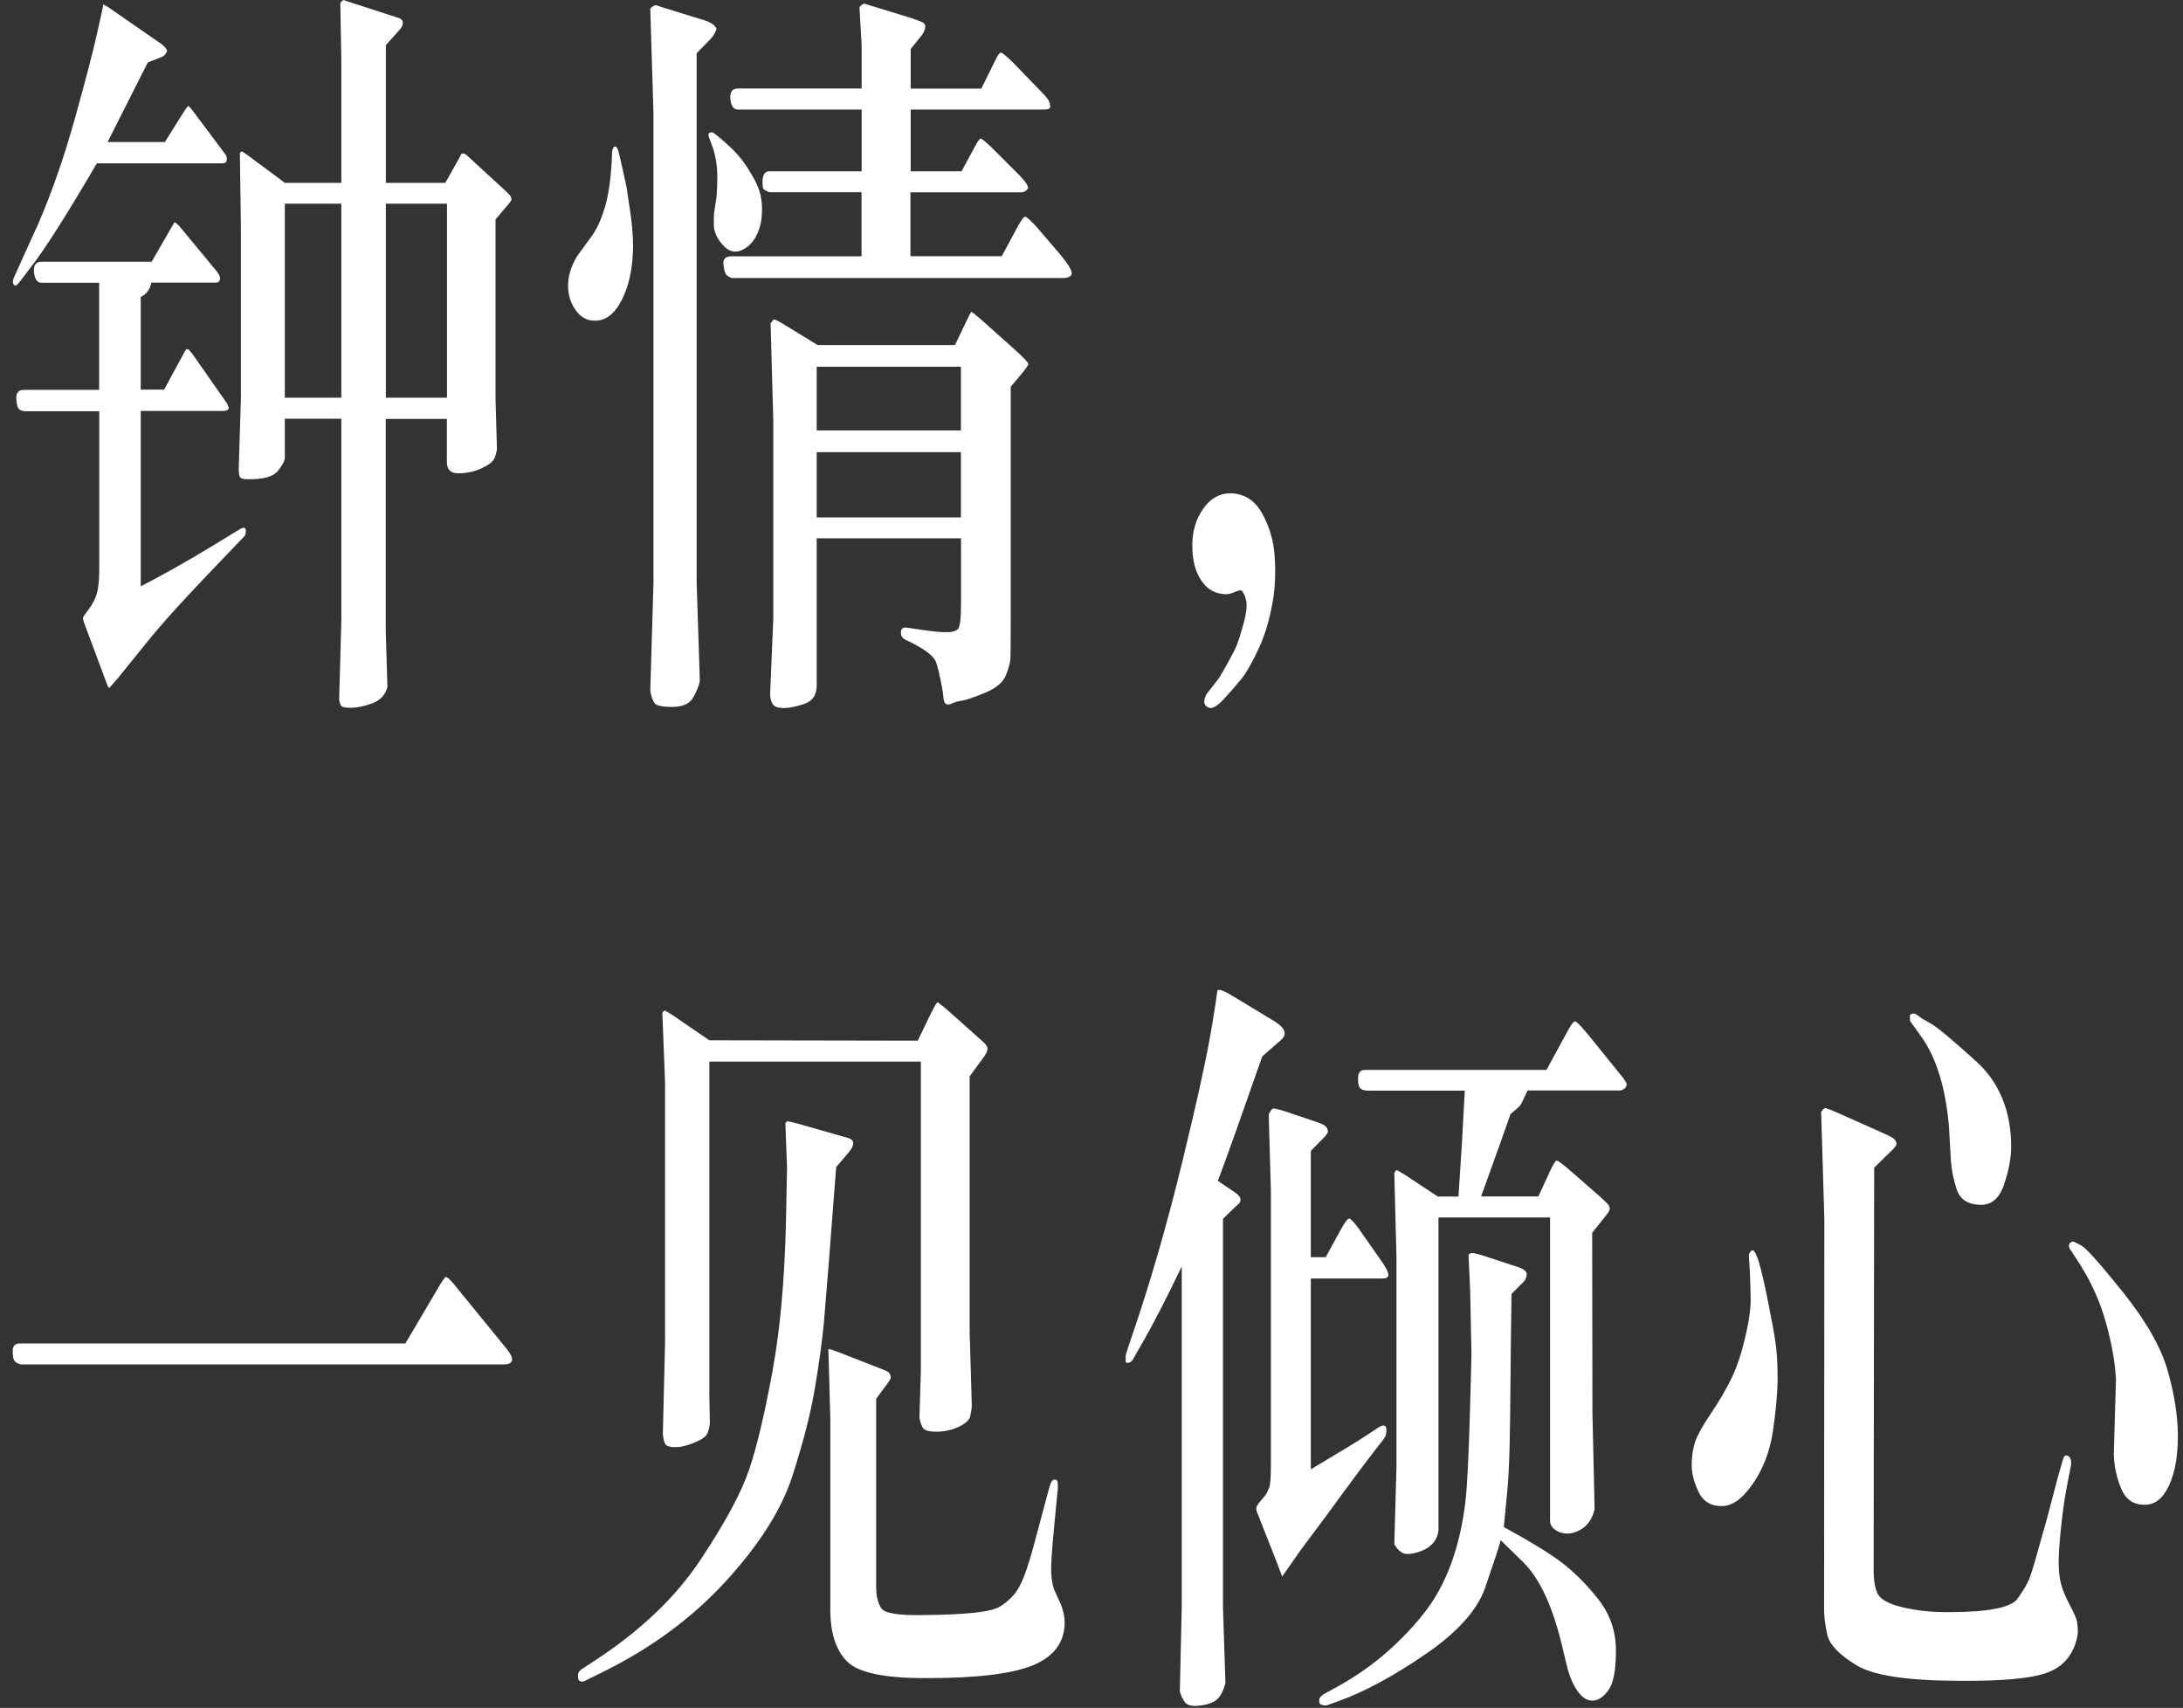
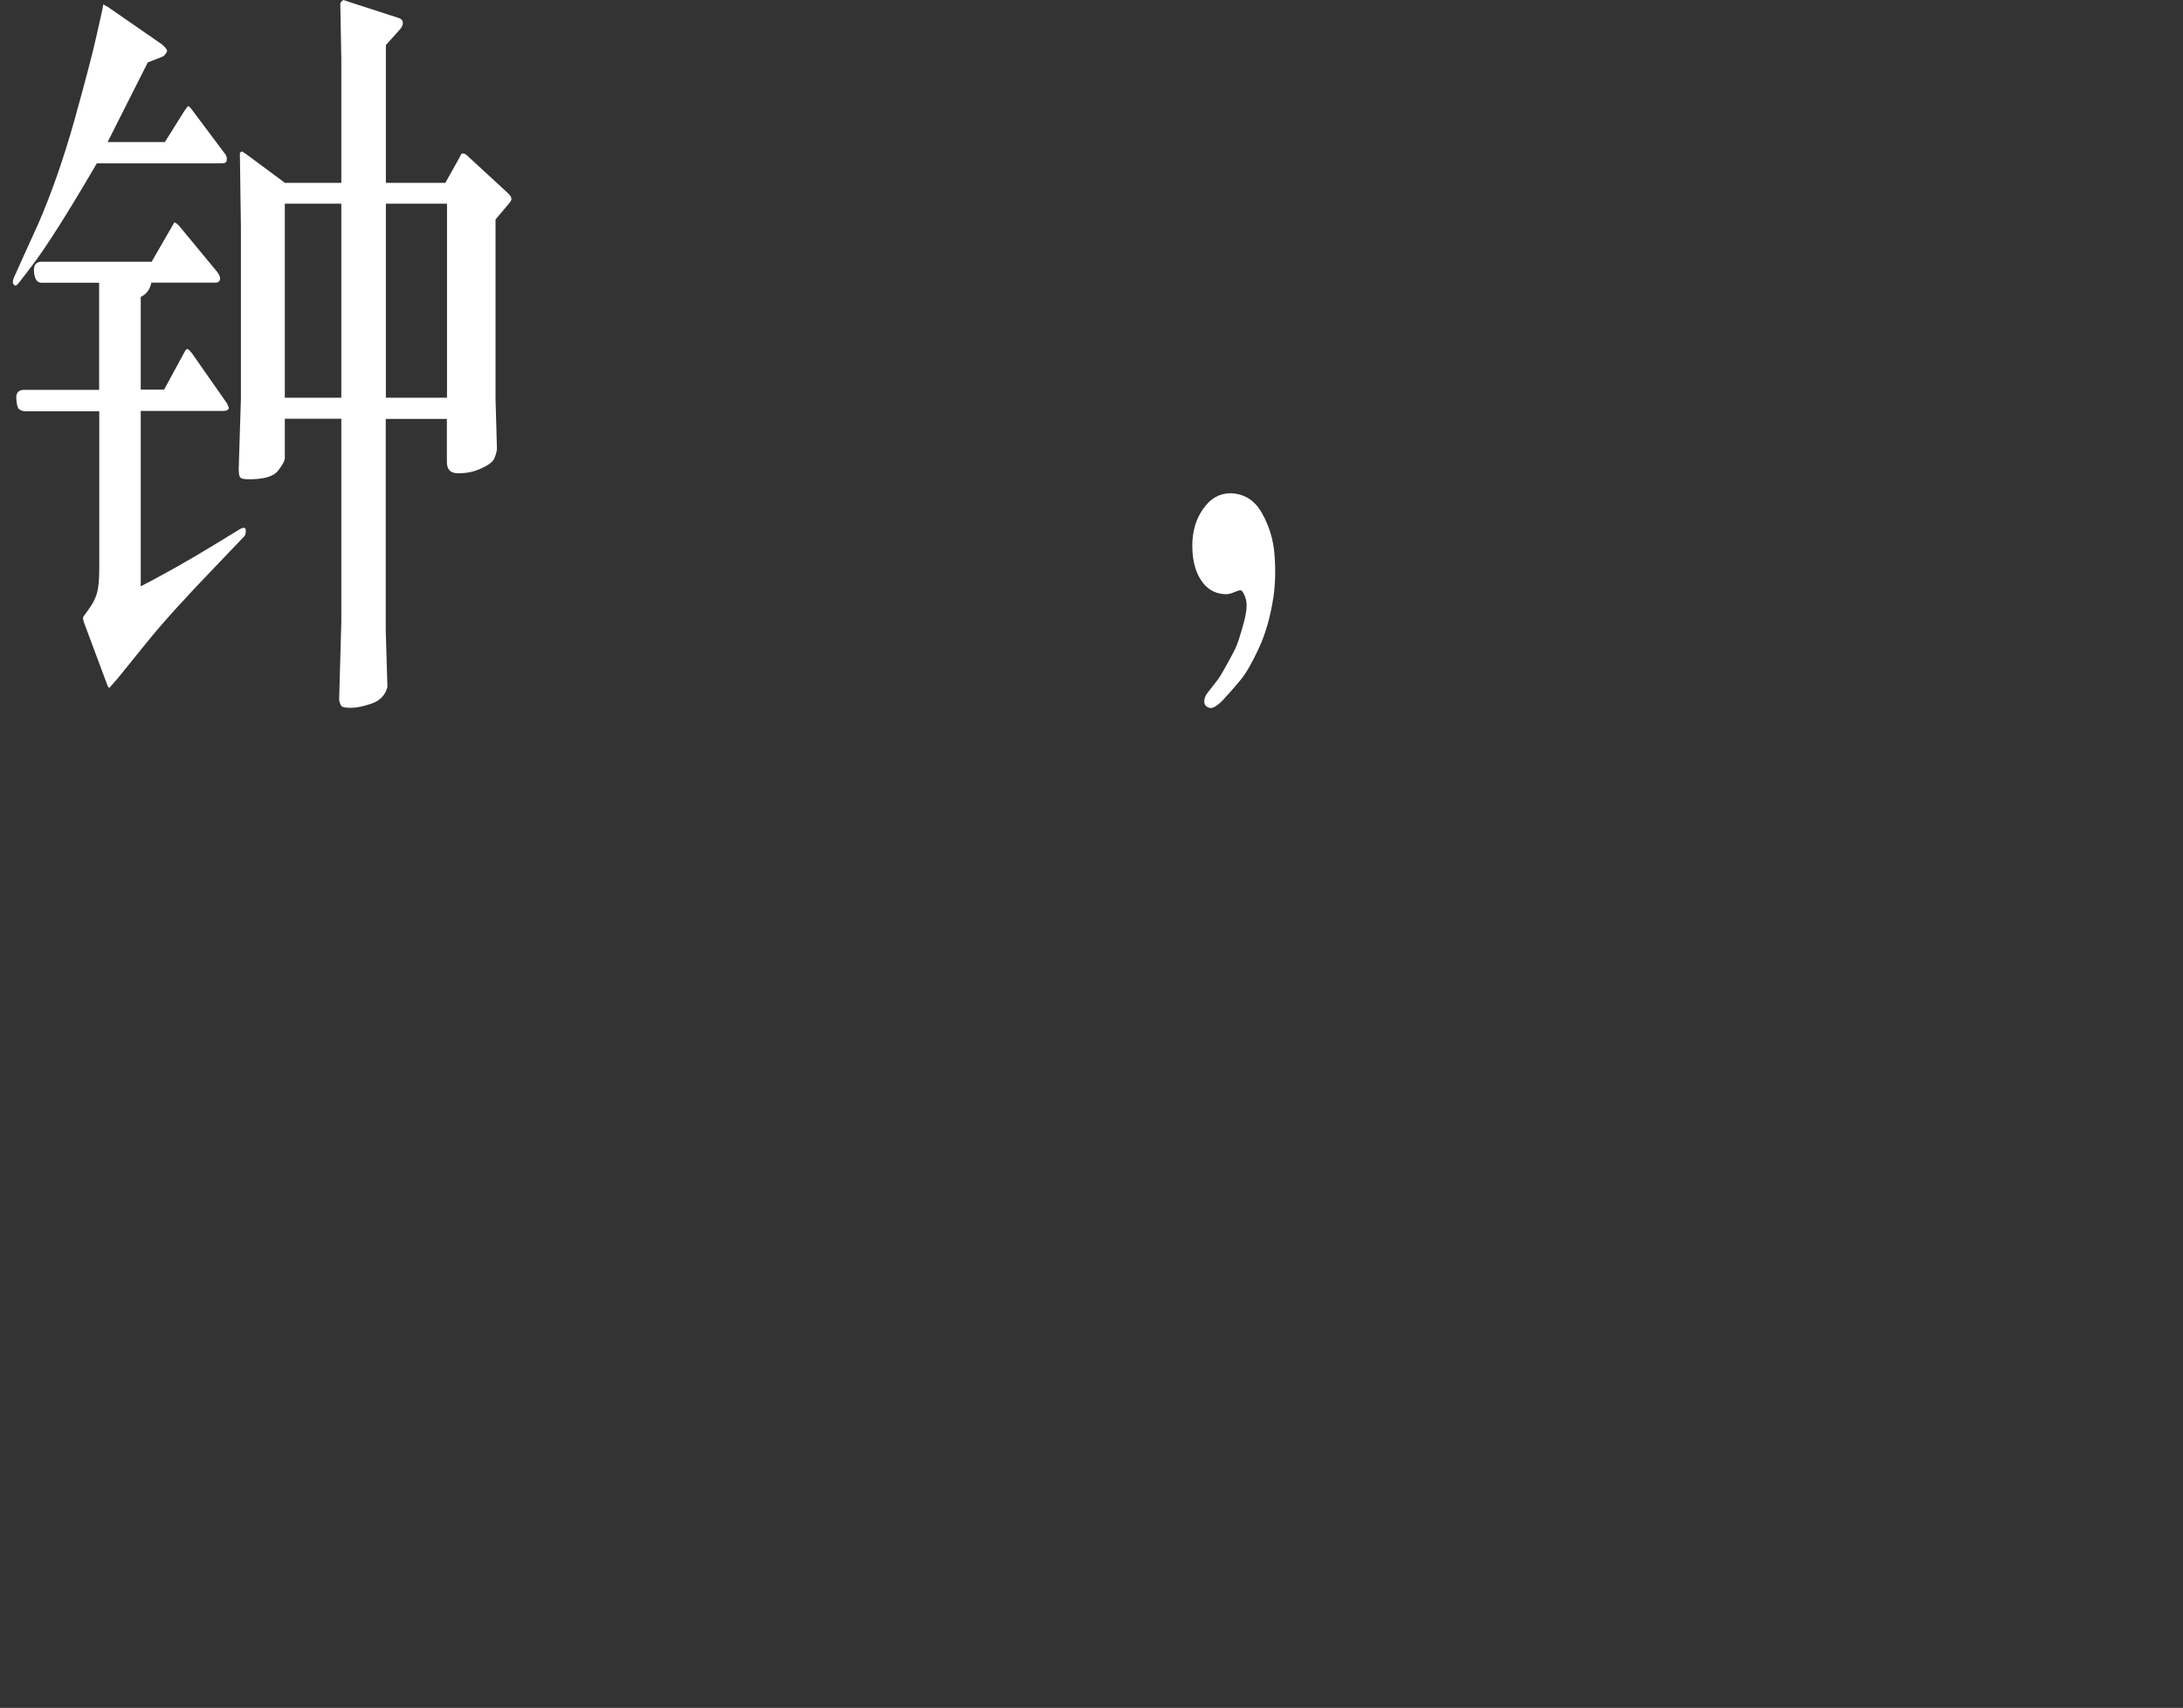
<svg xmlns="http://www.w3.org/2000/svg" width="170px" height="133px" viewBox="0 0 170 133" version="1.1">
  <rect x="0" y="0" width="170" height="133" fill="#333333" stroke="none" />
  <title>倾心-pc</title>
  <g id="页面-1" stroke="none" stroke-width="1" fill="none" fill-rule="evenodd">
    <g id="倾心-pc" transform="translate(0.99, 0)" fill="#FFFFFF" fill-rule="nonzero">
      <path d="M7.39,11.06 L11.85,11.06 L13.33,8.7 C13.51,8.42 13.63,8.27 13.67,8.26 C13.71,8.26 13.8,8.34 13.94,8.52 L16.59,12.06 C16.63,12.14 16.66,12.21 16.67,12.27 L16.67,12.45 C16.66,12.63 16.54,12.72 16.31,12.72 L6.55,12.72 C4.28,16.61 2.58,19.29 1.45,20.76 L0.5,22 C0.33,22.22 0.21,22.29 0.13,22.21 C0.05,22.13 0.01,22.05 0.01,21.97 C0.01,21.89 0.03,21.79 0.07,21.67 L0.79,20.07 L1.97,17.47 C3.01,15.09 3.96,12.37 4.82,9.31 C5.67,6.25 6.25,4.05 6.54,2.72 L6.9,1.12 C7.01,0.62 7.06,0.35 7.05,0.33 L7.07,0.36 L7.41,0.54 L11.6,3.44 C11.73,3.54 11.83,3.64 11.9,3.73 C11.97,3.82 12.01,3.89 12.02,3.94 C12.03,3.99 11.99,4.08 11.9,4.2 C11.81,4.32 11.72,4.4 11.6,4.44 L10.52,4.86 L7.39,11.06 Z M10.8,22 C10.69,22.54 10.41,22.92 9.97,23.12 L9.97,30.34 L11.79,30.34 L13.33,27.5 C13.44,27.28 13.53,27.17 13.61,27.18 C13.68,27.19 13.79,27.3 13.95,27.5 L16.72,31.46 C16.72,31.46 16.75,31.58 16.83,31.76 C16.81,31.92 16.67,32 16.38,32 L9.97,32 L9.97,45.66 C11.73,44.75 13.62,43.69 15.64,42.46 L17.67,41.22 C17.98,41.04 18.14,41.06 18.15,41.3 C18.15,41.53 18.12,41.69 18.03,41.77 L16.06,43.83 C13.53,46.45 11.64,48.53 10.39,50.09 L8.19,52.81 L7.56,53.53 C7.5,53.63 7.41,53.5 7.29,53.14 L5.6,48.61 C5.6,48.61 5.56,48.53 5.52,48.37 C5.48,48.21 5.46,48.11 5.48,48.07 C5.48,48.05 5.63,47.84 5.92,47.44 C6.22,47.04 6.43,46.63 6.55,46.23 C6.67,45.83 6.74,45.19 6.74,44.33 L6.74,32.03 L0.98,32.03 C0.75,32.01 0.59,31.95 0.48,31.85 C0.37,31.75 0.31,31.48 0.28,31.03 C0.25,30.58 0.46,30.36 0.89,30.36 L6.73,30.36 L6.73,22.02 L2.25,22.02 C1.91,22.02 1.71,21.75 1.66,21.2 C1.61,20.65 1.8,20.38 2.25,20.38 L10.82,20.38 L12.39,17.66 L12.58,17.33 C12.66,17.31 12.81,17.42 13.02,17.66 L15.92,21.17 C16.07,21.37 16.15,21.54 16.15,21.68 C16.14,21.9 16.02,22.01 15.79,22.01 L10.8,22.01 L10.8,22 Z M25.59,14.23 L25.59,4.62 L25.51,0.24 C25.59,0.12 25.68,0.04 25.76,0 L26.29,0.18 L30.12,1.42 C30.3,1.5 30.39,1.63 30.38,1.8 C30.38,1.97 30.29,2.15 30.12,2.33 L29.06,3.51 L29.06,14.24 L33.69,14.24 L34.77,12.31 L34.94,11.98 C35.05,11.92 35.19,11.95 35.34,12.07 L38.49,14.97 C38.65,15.13 38.73,15.23 38.76,15.26 C38.78,15.29 38.8,15.33 38.81,15.37 C38.82,15.41 38.83,15.46 38.84,15.52 C38.84,15.58 38.77,15.7 38.62,15.88 L37.6,17.09 L37.6,31.08 L37.71,34.98 C37.67,35.26 37.59,35.52 37.48,35.75 C37.37,35.98 37.03,36.23 36.46,36.49 C35.89,36.75 35.29,36.87 34.64,36.85 C34.09,36.85 33.81,36.56 33.81,35.97 L33.81,32.62 L29.05,32.62 L29.05,49.12 L29.18,53.5 C29.01,54.12 28.62,54.55 28,54.77 C27.38,54.99 26.84,55.11 26.39,55.12 C25.94,55.12 25.67,55.08 25.6,54.98 C25.52,54.88 25.46,54.72 25.42,54.5 L25.59,48.42 L25.59,32.61 L21.19,32.61 L21.19,35.66 C21.19,35.88 21.01,36.22 20.65,36.67 C20.29,37.12 19.51,37.34 18.31,37.32 C17.96,37.32 17.75,37.26 17.69,37.14 C17.63,37.02 17.6,36.81 17.6,36.51 L17.77,31.07 L17.77,17.65 L17.69,11.91 C17.75,11.85 17.79,11.81 17.83,11.8 C17.87,11.79 18.01,11.88 18.26,12.06 L21.2,14.24 L25.6,14.24 L25.59,14.23 Z M25.59,30.97 L25.59,15.86 L21.19,15.86 L21.19,30.97 L25.59,30.97 Z M33.82,30.97 L33.82,15.86 L29.06,15.86 L29.06,30.97 L33.82,30.97 Z" id="形状" />
-       <path d="M46.93,11.41 C47.04,11.44 47.13,11.59 47.19,11.85 C47.25,12.11 47.35,12.53 47.48,13.09 L47.8,14.57 C47.87,15.01 47.97,15.7 48.11,16.63 C48.24,17.56 48.31,18.43 48.31,19.26 C48.28,20.93 47.98,22.31 47.41,23.4 C46.84,24.49 46.13,25.01 45.28,24.97 C44.7,24.97 44.22,24.69 43.83,24.14 C43.44,23.59 43.25,22.95 43.25,22.22 C43.25,21.49 43.48,20.74 43.95,19.95 L45.16,18.29 C45.54,17.73 45.86,17.01 46.12,16.13 C46.38,15.25 46.55,14.12 46.64,12.73 L46.68,11.79 C46.74,11.51 46.82,11.38 46.93,11.41 L46.93,11.41 Z M53.26,4.17 L53.26,45.33 L53.51,53.04 C53.41,53.48 53.23,53.93 52.96,54.37 C52.69,54.81 52.17,55.04 51.38,55.05 C50.6,55.05 50.13,54.96 49.98,54.75 C49.83,54.54 49.72,54.22 49.65,53.8 L49.9,45.34 L49.9,8.89 L49.65,0.67 C49.81,0.51 49.95,0.42 50.09,0.4 L50.72,0.61 L53.96,1.61 C54.28,1.73 54.5,1.85 54.62,1.97 C54.73,2.09 54.79,2.18 54.8,2.24 C54.8,2.3 54.76,2.42 54.66,2.6 C54.56,2.78 54.46,2.92 54.36,3.02 L53.24,4.17 L53.26,4.17 Z M54.49,10.31 C54.59,10.33 54.97,10.63 55.62,11.22 C56.28,11.8 56.82,12.43 57.25,13.11 C57.68,13.79 57.97,14.34 58.12,14.79 C58.27,15.23 58.35,15.72 58.35,16.24 C58.35,16.76 58.31,17.21 58.21,17.57 C57.97,18.46 57.54,19.07 56.92,19.41 C56.3,19.75 55.74,19.62 55.25,19.02 C54.83,18.54 54.61,18.04 54.6,17.52 C54.6,17.01 54.6,16.67 54.63,16.51 L54.8,15.39 C54.84,15.01 54.87,14.46 54.87,13.74 C54.87,13.03 54.77,12.29 54.54,11.55 L54.2,10.64 C54.14,10.4 54.23,10.29 54.47,10.31 L54.49,10.31 Z M69.91,14.96 L69.91,19.95 L77.02,19.95 L78.23,17.71 C78.53,17.15 78.73,16.87 78.85,16.88 C78.97,16.89 79.28,17.17 79.77,17.71 L81.61,19.86 C82.17,20.55 82.46,21.01 82.47,21.27 C82.47,21.52 82.23,21.65 81.74,21.65 L55.97,21.65 L55.8,21.56 C55.7,21.52 55.61,21.45 55.54,21.36 C55.46,21.27 55.4,21.01 55.35,20.59 C55.3,20.17 55.51,19.96 55.97,19.96 L66.1,19.96 L66.1,14.97 L58.91,14.97 L58.49,14.76 L58.41,14.58 C58.33,13.75 58.49,13.34 58.92,13.34 L66.11,13.34 L66.11,8.53 L56.48,8.53 C56.14,8.53 55.94,8.26 55.89,7.71 C55.83,7.17 56.03,6.89 56.48,6.89 L66.11,6.89 L66.11,3.54 L65.94,0.55 C66.04,0.43 66.16,0.34 66.3,0.28 L67.38,0.61 L70.05,1.43 C70.57,1.61 70.86,1.73 70.92,1.78 C70.98,1.83 71.02,1.89 71.05,1.95 C71.08,2.01 71.07,2.12 71.03,2.28 C70.99,2.44 70.91,2.59 70.8,2.73 L69.93,3.82 L69.93,6.9 L75.43,6.9 L76.55,4.63 C76.72,4.29 76.85,4.11 76.95,4.1 C77.05,4.1 77.34,4.33 77.84,4.81 L80.21,7.26 C80.48,7.54 80.64,7.75 80.7,7.88 C80.76,8.01 80.79,8.15 80.8,8.3 C80.8,8.45 80.65,8.53 80.32,8.53 L69.93,8.53 L69.93,13.34 L73.89,13.34 L74.9,11.47 C75.14,11.01 75.3,10.78 75.39,10.79 C75.47,10.8 75.75,11.03 76.22,11.47 L78.4,13.65 C78.68,13.95 78.86,14.17 78.94,14.3 C79.02,14.43 79.06,14.53 79.07,14.59 C79.08,14.65 79.03,14.73 78.92,14.83 C78.81,14.93 78.68,14.98 78.51,14.98 L69.94,14.98 L69.91,14.96 Z M73.84,41.92 L62.61,41.92 L62.61,53.37 C62.61,54.12 62.29,54.59 61.66,54.81 C61.03,55.02 60.53,55.13 60.18,55.13 C60.01,55.15 59.82,55.13 59.62,55.1 C59.42,55.06 59.26,54.96 59.17,54.81 C59.07,54.66 59.01,54.43 58.98,54.13 L59.23,48.15 L59.23,32.77 L59.02,25.18 C59.15,25 59.23,24.9 59.28,24.88 C59.33,24.86 59.56,24.97 59.97,25.21 L62.68,26.87 L73.38,26.87 L74.33,24.88 C74.51,24.5 74.62,24.3 74.66,24.29 C74.7,24.29 74.95,24.48 75.41,24.88 L78.22,27.39 C78.78,27.91 79.07,28.23 79.09,28.33 C79.1,28.43 78.89,28.73 78.46,29.24 L77.72,30.12 L77.72,48.16 C77.72,50.03 77.71,51.1 77.69,51.36 C77.67,51.62 77.56,52.03 77.35,52.57 C77.14,53.11 76.62,53.57 75.76,53.93 C74.91,54.29 74.3,54.5 73.94,54.56 C73.58,54.62 73.32,54.69 73.16,54.77 C73,54.85 72.89,54.88 72.83,54.86 C72.72,54.86 72.63,54.82 72.58,54.72 C72.53,54.62 72.49,54.47 72.47,54.25 C72.46,54.03 72.4,53.65 72.29,53.1 C72.18,52.56 72.06,52.06 71.92,51.6 C71.78,51.15 71.15,50.64 70.04,50.07 L69.55,49.83 C69.28,49.71 69.16,49.52 69.17,49.26 C69.17,48.98 69.3,48.85 69.55,48.87 L70.4,48.99 C71.57,49.17 72.37,49.25 72.79,49.23 C73.18,49.23 73.46,49.14 73.62,48.97 C73.77,48.8 73.85,48.14 73.85,46.99 L73.85,41.91 L73.84,41.92 Z M73.84,28.56 L62.61,28.56 L62.61,33.52 L73.84,33.52 L73.84,28.56 Z M73.84,40.29 L73.84,35.21 L62.61,35.21 L62.61,40.29 L73.84,40.29 Z" id="形状" />
      <path d="M93.05,53.95 L93.85,52.92 C93.95,52.8 94.18,52.42 94.54,51.77 C94.9,51.12 95.15,50.65 95.28,50.35 C95.41,50.05 95.6,49.46 95.84,48.6 C96.08,47.73 96.15,47.1 96.04,46.7 C95.93,46.3 95.8,46.05 95.65,45.97 C95.58,45.95 95.4,46 95.12,46.12 C94.84,46.24 94.59,46.29 94.38,46.27 C93.6,46.23 92.99,45.87 92.54,45.18 C92.09,44.5 91.86,43.6 91.86,42.49 C91.86,41.38 92.14,40.42 92.71,39.62 C93.27,38.81 93.99,38.41 94.85,38.41 C95.92,38.45 96.74,38.97 97.29,39.97 C97.85,40.97 98.17,42.03 98.26,43.16 C98.35,44.29 98.33,45.38 98.19,46.42 C97.96,47.95 97.59,49.29 97.06,50.44 C96.53,51.59 96.05,52.43 95.61,52.96 C95.17,53.49 94.72,54.01 94.26,54.5 C93.79,54.99 93.43,55.2 93.18,55.12 C92.93,55.04 92.8,54.88 92.79,54.65 C92.79,54.42 92.87,54.18 93.05,53.94 L93.05,53.95 Z" id="路径" />
-       <path d="M30.58,104.62 L33.18,100.21 C33.46,99.73 33.65,99.47 33.73,99.45 C33.81,99.43 34.01,99.59 34.3,99.93 L38.49,105.07 C38.76,105.41 38.89,105.67 38.89,105.86 C38.88,106.12 38.67,106.25 38.28,106.25 L0.6,106.25 C0.39,106.19 0.24,106.1 0.14,105.98 C0.05,105.86 3.55271368e-15,105.6 3.55271368e-15,105.21 C3.55271368e-15,104.82 0.18,104.62 0.53,104.62 L30.57,104.62 L30.58,104.62 Z" id="路径" />
-       <path d="M64.13,90.87 C63.62,97.52 63.3,101.56 63.17,102.99 C63.04,104.42 62.8,106.12 62.47,108.1 C62.14,110.07 61.55,112.36 60.71,114.96 C59.87,117.56 58.14,120.29 55.52,123.15 C52.9,126.01 49.69,128.37 45.92,130.22 L44.57,130.89 C44.44,130.95 44.33,130.97 44.24,130.94 C44.15,130.91 44.09,130.86 44.06,130.8 C44.03,130.74 44.02,130.62 44.02,130.45 C44.02,130.28 44.12,130.12 44.32,129.98 L45.34,129.31 C48.89,126.99 51.63,124.38 53.56,121.47 C55.49,118.56 56.75,116.22 57.35,114.44 C57.95,112.67 58.55,110.13 59.16,106.82 C59.77,103.52 60.12,99.58 60.22,95 L60.3,90.92 L60.17,87.47 C60.23,87.39 60.27,87.34 60.3,87.32 C60.33,87.3 60.6,87.36 61.13,87.5 L65.06,88.62 C65.33,88.7 65.46,88.84 65.45,89.04 C65.45,89.24 65.33,89.47 65.1,89.74 L64.15,90.86 L64.13,90.87 Z M54.25,82.68 L54.25,108.61 L54.29,110.85 C54.26,111.13 54.2,111.39 54.09,111.64 C53.98,111.88 53.64,112.12 53.05,112.36 C52.46,112.6 51.95,112.71 51.52,112.69 C51.15,112.69 50.92,112.61 50.82,112.45 C50.72,112.29 50.66,112.03 50.63,111.66 L50.8,104.59 L50.8,84.25 L50.59,78.87 C50.66,78.77 50.72,78.71 50.76,78.7 C50.8,78.69 50.98,78.79 51.29,78.99 L54.25,81.01 L70.48,81.04 L71.41,79.11 C71.78,78.35 71.99,77.99 72.07,78.05 L72.11,78.11 L72.62,78.5 L75.6,81.16 C75.84,81.38 75.94,81.58 75.91,81.75 C75.87,81.92 75.76,82.14 75.56,82.4 L74.52,83.82 L74.52,103.71 L74.69,109.48 C74.68,109.7 74.64,109.96 74.57,110.27 C74.51,110.57 74.21,110.85 73.69,111.1 C73.17,111.35 72.6,111.48 71.98,111.49 C71.36,111.5 70.98,111.39 70.86,111.16 C70.74,110.93 70.65,110.67 70.61,110.39 L70.72,106.82 L70.72,82.67 L54.26,82.67 L54.25,82.68 Z M67.24,108.94 L67.24,123.54 C67.24,124.27 67.37,124.83 67.63,125.23 C67.89,125.63 68.97,125.81 70.88,125.77 C74.22,125.75 76.23,125.53 76.9,125.1 C77.57,124.67 78.07,124.16 78.4,123.54 C78.73,122.93 79.08,121.94 79.45,120.59 L80.74,115.78 C80.84,115.42 80.97,115.23 81.13,115.22 C81.29,115.22 81.38,115.31 81.38,115.52 C81.38,115.73 81.39,115.85 81.39,115.87 L81.11,118.8 C80.93,120.63 80.85,121.83 80.87,122.38 C80.89,122.93 80.96,123.39 81.09,123.76 L81.6,124.88 C81.81,125.38 81.92,125.88 81.92,126.36 C81.91,127.89 81.09,128.99 79.48,129.67 C77.86,130.34 75.12,130.68 71.24,130.68 C67.95,130.7 65.87,130.27 64.99,129.4 C64.11,128.52 63.67,127.17 63.67,125.34 L63.67,110.44 L63.52,105.09 C63.52,105.09 63.57,105.05 63.59,105.05 C63.61,105.05 63.83,105.12 64.26,105.28 L67.9,106.7 C68.14,106.8 68.28,106.9 68.31,106.99 C68.34,107.08 68.37,107.17 68.38,107.25 C68.39,107.33 68.29,107.52 68.06,107.82 L67.23,108.94 L67.24,108.94 Z" id="形状" />
-       <path d="M97.3,82.29 C95.69,86.9 94.54,90.13 93.85,91.96 L95.2,92.87 C95.48,93.07 95.62,93.25 95.62,93.41 C95.61,93.51 95.58,93.6 95.54,93.68 L95.18,94.01 L94.25,94.92 L94.25,125.17 L94.44,131.09 C94.26,131.71 94.03,132.14 93.75,132.37 C93.47,132.6 93.04,132.75 92.45,132.82 C91.86,132.89 91.47,132.81 91.29,132.56 C91.11,132.32 90.97,132.04 90.89,131.71 L91.04,125 L91.04,98.62 C89.8,101.2 88.79,103.16 88.01,104.51 L87.23,105.87 C87.13,106.03 87.01,106.12 86.88,106.13 C86.75,106.14 86.68,106.11 86.67,106.04 C86.67,105.97 86.67,105.88 86.67,105.78 L86.67,105.63 C86.67,105.55 86.73,105.32 86.86,104.93 L87.28,103.69 C88.63,99.72 89.9,95.32 91.08,90.48 C92.26,85.64 93.03,82.1 93.4,79.84 L93.65,78.27 L93.82,77.12 C93.92,77.02 94.24,77.12 94.77,77.42 L98.32,79.57 C98.59,79.75 98.78,79.91 98.89,80.05 C99,80.19 99.06,80.35 99.05,80.52 C99.05,80.69 98.89,80.9 98.6,81.14 L97.31,82.26 L97.3,82.29 Z M101.09,99.52 L101.09,114.42 C103.43,113.03 104.86,112.16 105.36,111.82 L106.31,111.19 C106.72,110.93 106.94,110.95 106.97,111.27 C107,111.59 106.93,111.85 106.76,112.07 L105.89,113.19 C105.35,113.88 104.56,114.94 103.5,116.39 C102.44,117.84 101.68,118.88 101.2,119.5 C100.73,120.12 100.39,120.59 100.17,120.89 L99.56,121.77 L98.86,122.77 L98.33,121.38 L97.02,118.06 C96.89,117.76 96.83,117.56 96.84,117.46 C96.84,117.36 96.91,117.23 97.02,117.07 L97.55,116.44 C97.65,116.3 97.74,116.11 97.84,115.87 C97.93,115.63 97.98,115.04 97.98,114.12 L97.98,92.72 L97.81,86.77 C97.95,86.51 98.06,86.36 98.14,86.33 C98.22,86.3 98.52,86.37 99.04,86.53 L101.56,87.38 C101.97,87.52 102.21,87.65 102.29,87.76 C102.37,87.87 102.41,87.99 102.42,88.11 C102.42,88.23 102.28,88.44 101.96,88.74 L101.09,89.62 L101.09,97.9 L102.25,97.9 L103.41,95.78 C103.73,95.2 103.95,94.9 104.07,94.89 C104.18,94.89 104.43,95.14 104.81,95.66 L106.67,98.32 C106.97,98.76 107.12,99.08 107.13,99.27 C107.13,99.46 106.98,99.56 106.67,99.56 L101.09,99.56 L101.09,99.52 Z M116.72,100.73 C116.68,103.45 116.65,105.73 116.64,107.57 C116.63,109.41 116.6,111.09 116.57,112.6 C116.53,114.11 116.47,115.35 116.37,116.32 L116.12,118.92 C118.09,119.99 119.58,120.89 120.56,121.63 C121.54,122.37 122.51,123.32 123.44,124.49 C124.37,125.66 124.84,126.99 124.85,128.48 C124.85,129.97 124.68,130.99 124.31,131.55 C123.94,132.1 123.53,132.4 123.08,132.43 C122.63,132.46 122.22,132.21 121.86,131.69 C121.5,131.17 121.22,130.51 121.03,129.73 L120.56,127.77 C119.8,124.77 118.76,122.67 117.45,121.48 L115.88,119.94 C115.68,120.65 115.28,121.87 114.67,123.63 C114.06,125.38 112.51,127.12 110,128.83 C107.5,130.54 105.26,131.75 103.28,132.46 L102.37,132.79 C102.37,132.79 102.27,132.82 102.15,132.8 C102.03,132.8 101.93,132.76 101.85,132.72 C101.77,132.68 101.74,132.57 101.74,132.4 C101.74,132.23 101.88,132.06 102.15,131.9 L103.19,131.33 C104.87,130.4 106.39,129.29 107.75,127.98 C109.11,126.67 110.14,125.44 110.83,124.28 C111.52,123.12 112.07,121.81 112.47,120.35 C112.87,118.89 113.13,117.37 113.23,115.79 C113.34,114.21 113.42,112.16 113.49,109.64 C113.56,107.12 113.6,105.68 113.6,105.32 L113.58,104.59 L113.5,100.54 L113.37,97.7 C113.44,97.64 113.51,97.6 113.59,97.58 C113.67,97.56 113.92,97.61 114.36,97.73 L117.22,98.67 C117.7,98.83 117.93,99.03 117.9,99.26 C117.87,99.49 117.8,99.67 117.69,99.79 L116.72,100.76 L116.72,100.73 Z M119.7,94.81 L111.03,94.81 L111.03,119.05 C111.03,119.41 110.92,119.75 110.69,120.06 C110.46,120.37 110.13,120.61 109.7,120.78 C109.26,120.95 108.87,121.03 108.54,121.01 C108.2,120.99 107.88,120.74 107.59,120.26 L107.76,114.22 L107.76,97.9 L107.59,91.34 C107.66,91.22 107.71,91.15 107.75,91.13 C107.79,91.11 108.01,91.23 108.42,91.49 L110.98,93.18 L112.59,93.18 C112.75,90.62 112.84,89.15 112.87,88.77 L113.08,84.93 L105.46,84.93 C105.21,84.91 105.03,84.85 104.92,84.73 C104.81,84.62 104.76,84.36 104.77,83.94 C104.77,83.53 104.95,83.32 105.29,83.32 L119.44,83.32 L121.05,80.36 C121.33,79.84 121.53,79.56 121.64,79.54 C121.75,79.52 122.09,79.85 122.66,80.54 L125.37,83.89 C125.58,84.17 125.69,84.36 125.69,84.46 C125.68,84.58 125.61,84.69 125.5,84.78 C125.39,84.87 125.26,84.92 125.12,84.92 L117.97,84.92 C117.66,85.59 117.48,85.96 117.42,86.05 C117.36,86.14 117.1,86.38 116.64,86.76 C116.1,88.29 115.62,89.66 115.18,90.87 C114.74,92.08 114.47,92.84 114.35,93.17 L118.81,93.17 L119.7,91.24 C119.97,90.66 120.15,90.37 120.24,90.38 C120.33,90.39 120.57,90.56 120.97,90.88 L123.64,93.21 C124.03,93.57 124.25,93.79 124.3,93.88 C124.34,93.96 124.37,94.05 124.37,94.14 C124.37,94.23 124.27,94.42 124.04,94.7 L123,96 L123.02,110.02 L123.19,117.54 C123.01,118.23 122.7,118.71 122.27,119.01 C121.84,119.3 121.41,119.44 120.99,119.42 C120.68,119.42 120.39,119.32 120.12,119.13 C119.85,118.94 119.72,118.7 119.72,118.42 L119.72,94.82 L119.7,94.81 Z" id="形状" />
-       <path d="M135.19,97.73 C135.29,97.47 135.4,97.35 135.53,97.37 C135.67,97.43 135.83,97.77 136.01,98.38 C136.19,99 136.42,100 136.7,101.39 C136.98,102.78 137.18,103.85 137.28,104.59 C137.39,105.34 137.44,106.27 137.44,107.4 C137.43,108.57 137.3,109.93 137.07,111.48 C136.84,113.03 136.31,114.4 135.48,115.59 C134.65,116.78 133.82,117.34 132.97,117.28 C132.18,117.26 131.61,116.88 131.27,116.15 C130.92,115.41 130.75,114.73 130.75,114.08 C130.75,113.43 130.84,112.83 131.02,112.27 C131.19,111.77 131.6,111.03 132.26,110.05 C132.92,109.07 133.45,108.16 133.86,107.31 C134.27,106.46 134.62,105.41 134.92,104.14 C135.22,102.87 135.36,101.85 135.34,101.07 C135.33,100.29 135.3,99.61 135.28,99.03 L135.2,97.73 L135.19,97.73 Z M144.96,90.93 L144.92,122.12 C144.91,123.05 145.02,123.73 145.26,124.16 C145.5,124.59 146.17,124.94 147.28,125.19 C148.39,125.44 149.56,125.56 150.8,125.54 C153.85,125.54 155.62,125.19 156.12,124.5 C156.62,123.8 156.96,123.22 157.12,122.73 C157.29,122.25 157.48,121.61 157.69,120.83 L158.45,118.14 L159.34,114.76 L159.68,113.61 C159.72,113.43 159.81,113.34 159.95,113.34 C160.08,113.36 160.17,113.44 160.23,113.57 C160.29,113.7 160.31,113.81 160.3,113.89 C160.3,113.97 160.29,114.04 160.29,114.1 L159.97,115.73 C159.79,116.68 159.63,117.78 159.5,119.05 C159.37,120.32 159.32,121.22 159.33,121.74 C159.33,122.34 159.39,122.88 159.51,123.34 C159.63,123.8 159.86,124.36 160.2,125 C160.54,125.64 160.73,126.08 160.76,126.3 C160.79,126.52 160.82,126.75 160.82,126.98 C160.82,127.21 160.79,127.48 160.7,127.78 C160.33,129.07 159.52,129.91 158.25,130.32 C156.98,130.73 154.79,130.91 151.69,130.89 C147.61,130.89 144.91,130.49 143.58,129.68 C142.25,128.87 141.49,128.08 141.31,127.31 C141.13,126.53 141.04,125.75 141.06,124.97 L141.08,94.93 L140.83,86.59 C140.96,86.41 141.05,86.31 141.12,86.29 C141.18,86.27 141.55,86.41 142.23,86.71 L146.02,88.4 C146.33,88.56 146.52,88.68 146.58,88.76 C146.64,88.84 146.68,88.94 146.7,89.06 C146.71,89.18 146.56,89.39 146.23,89.69 L144.96,90.93 L144.96,90.93 Z M147.75,79.48 C147.75,79.38 147.75,79.3 147.74,79.25 C147.74,79.2 147.74,79.14 147.74,79.08 C147.74,79.02 147.83,78.97 147.98,78.93 C148.09,78.91 148.23,78.97 148.4,79.11 C148.57,79.25 148.89,79.45 149.37,79.71 C149.85,79.97 151.01,80.94 152.86,82.61 C154.71,84.28 155.63,86.52 155.63,89.32 C155.62,90.23 155.43,91.21 155.06,92.28 C154.69,93.35 154.07,93.86 153.2,93.82 C152.25,93.8 151.65,93.4 151.39,92.63 C151.13,91.85 150.98,91.08 150.93,90.32 L150.78,87.66 C150.51,84.68 149.8,82.37 148.64,80.74 L147.73,79.47 L147.75,79.48 Z M160.34,97.46 C160.17,97.26 160.1,97.09 160.13,96.95 C160.16,96.81 160.26,96.72 160.43,96.68 C160.49,96.68 160.71,96.79 161.1,97 C161.49,97.21 162.57,98.43 164.36,100.66 C166.14,102.89 167.3,104.92 167.82,106.75 C168.34,108.58 168.61,110.28 168.61,111.83 C168.61,113.38 168.39,114.67 167.92,115.68 C167.45,116.7 166.81,117.2 165.99,117.18 C165.14,117.18 164.54,116.76 164.19,115.91 C163.84,115.06 163.65,114.18 163.62,113.25 L163.79,107.42 C163.73,106.17 163.48,104.72 163.03,103.07 C162.58,101.42 161.88,99.86 160.94,98.39 L160.35,97.48 L160.34,97.46 Z" id="形状" />
    </g>
  </g>
</svg>